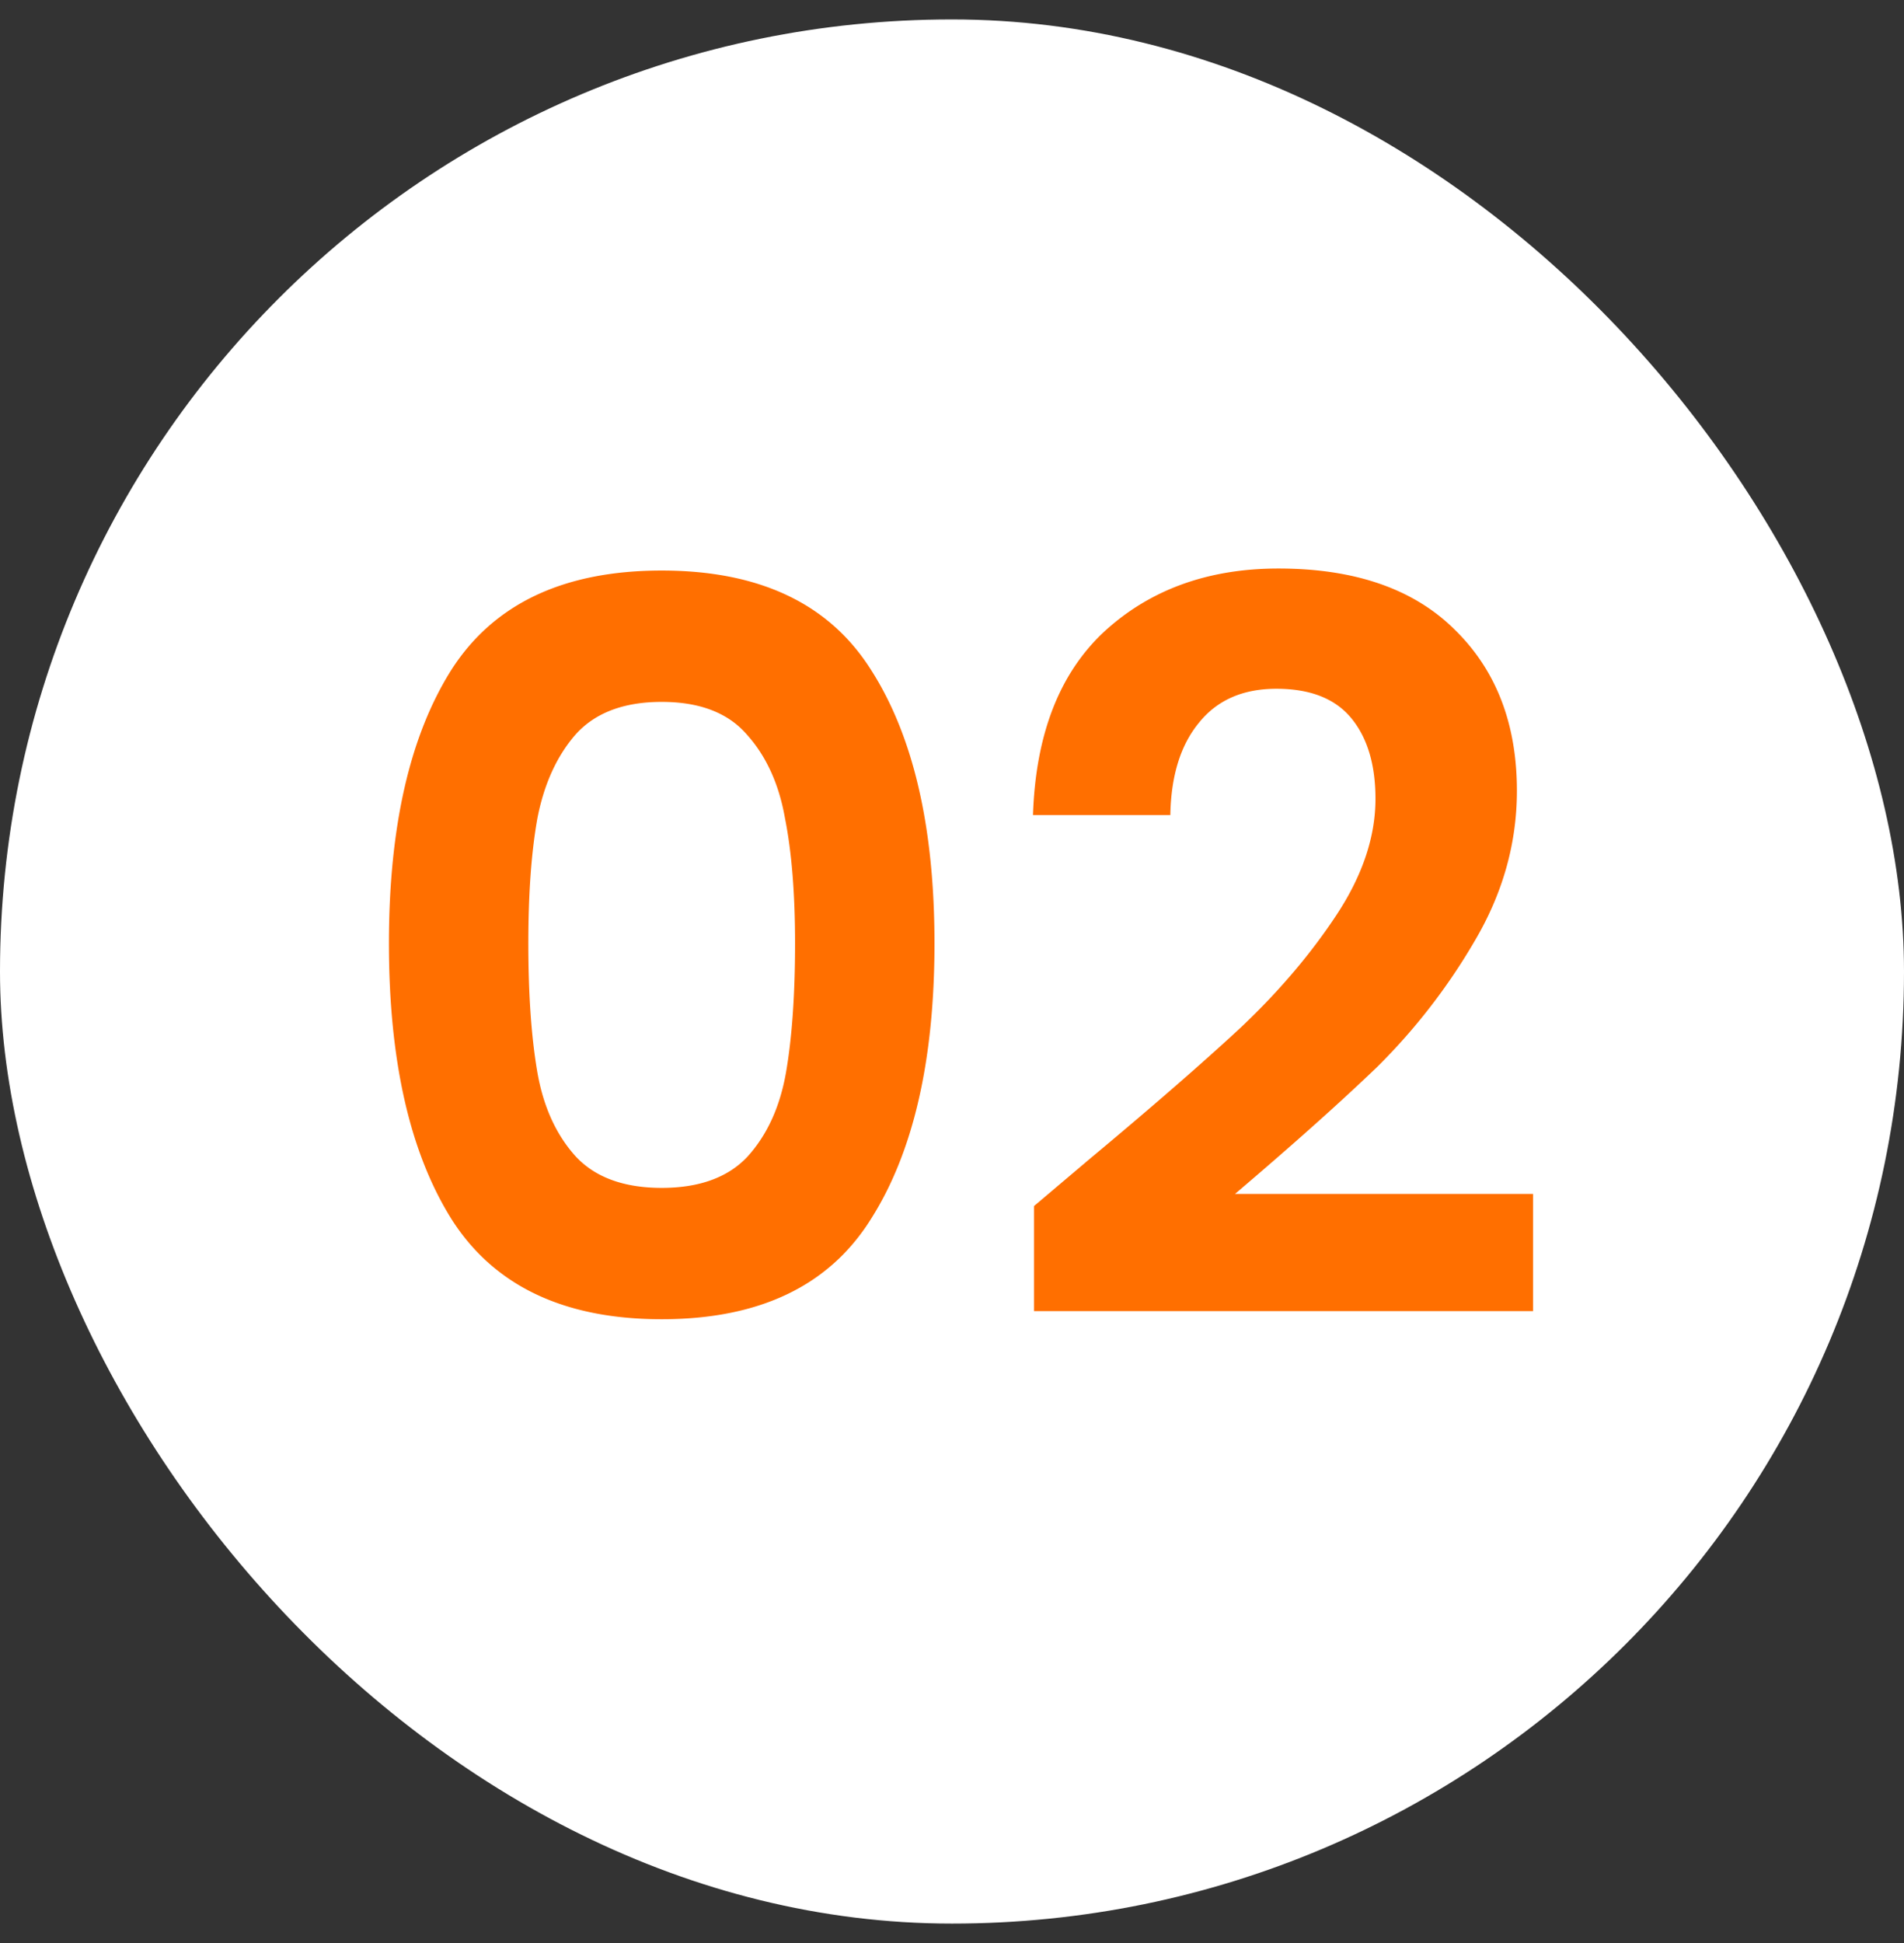
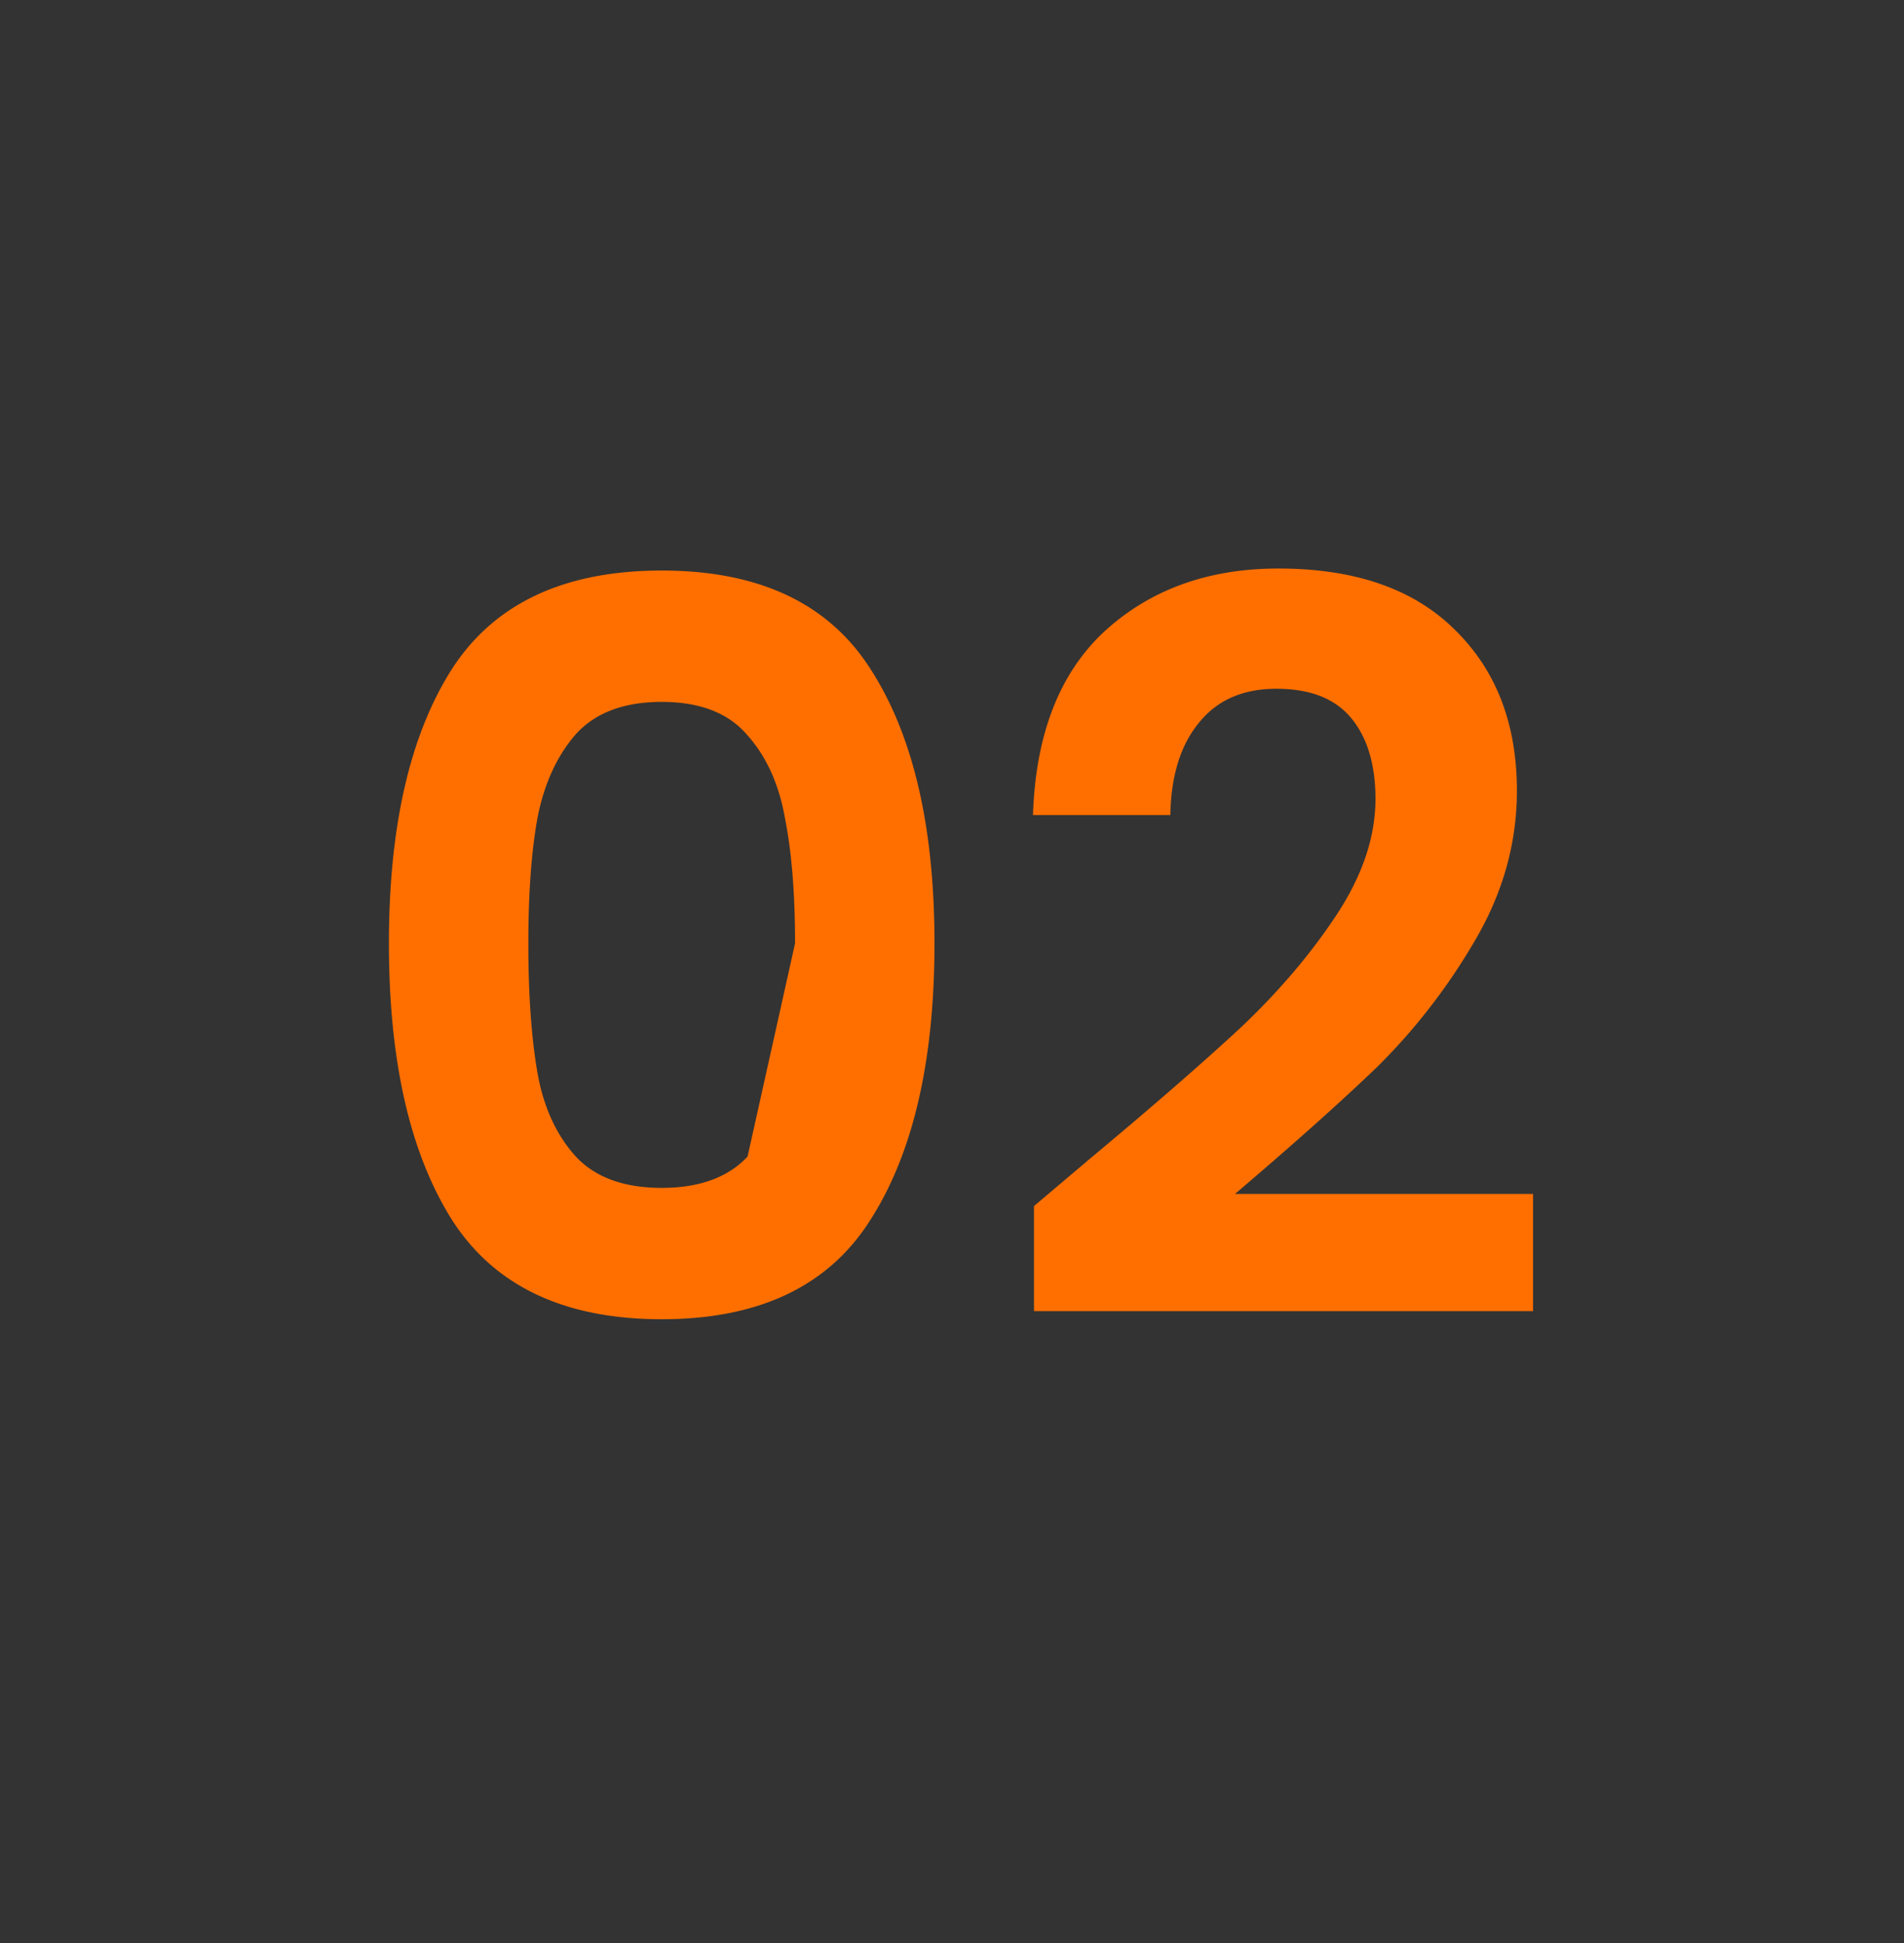
<svg xmlns="http://www.w3.org/2000/svg" width="49" height="50" viewBox="0 0 49 50" fill="none">
  <rect x="0" y="0" width="49" height="50" fill="#333333" stroke="none" />
-   <rect y=".5" width="49" height="49" rx="24.5" fill="#fff" />
-   <path d="M10.009 24.276c0-2.999.537-5.347 1.612-7.046 1.092-1.699 2.894-2.548 5.408-2.548 2.513 0 4.307.85 5.382 2.548 1.092 1.699 1.638 4.047 1.638 7.046 0 3.016-.546 5.382-1.638 7.098-1.075 1.716-2.869 2.574-5.382 2.574-2.514 0-4.316-.858-5.408-2.574-1.075-1.716-1.612-4.082-1.612-7.098zm10.452 0c0-1.283-.087-2.357-.26-3.224-.156-.884-.486-1.603-.988-2.158-.486-.555-1.213-.832-2.184-.832-.97 0-1.707.277-2.21.832-.486.555-.815 1.274-.988 2.158-.156.867-.234 1.941-.234 3.224 0 1.317.078 2.427.234 3.328.156.884.485 1.603.988 2.158.502.537 1.24.806 2.21.806s1.707-.269 2.21-.806c.502-.555.832-1.274.988-2.158.156-.901.234-2.01.234-3.328zm7.5 5.616c1.665-1.387 2.99-2.54 3.979-3.458.988-.936 1.81-1.907 2.47-2.912.658-1.005.988-1.993.988-2.964 0-.884-.209-1.577-.625-2.08-.416-.503-1.057-.754-1.924-.754-.866 0-1.533.295-2.001.884-.468.572-.711 1.36-.729 2.366h-3.535c.069-2.08.684-3.657 1.846-4.732 1.178-1.075 2.669-1.612 4.471-1.612 1.976 0 3.493.529 4.55 1.586 1.058 1.04 1.587 2.418 1.587 4.134 0 1.352-.364 2.643-1.092 3.874a15.648 15.648 0 0 1-2.496 3.224c-.937.901-2.159 1.993-3.667 3.276h7.67v3.016H26.61v-2.704l1.352-1.144z" fill="#FF6F00" />
+   <path d="M10.009 24.276c0-2.999.537-5.347 1.612-7.046 1.092-1.699 2.894-2.548 5.408-2.548 2.513 0 4.307.85 5.382 2.548 1.092 1.699 1.638 4.047 1.638 7.046 0 3.016-.546 5.382-1.638 7.098-1.075 1.716-2.869 2.574-5.382 2.574-2.514 0-4.316-.858-5.408-2.574-1.075-1.716-1.612-4.082-1.612-7.098zm10.452 0c0-1.283-.087-2.357-.26-3.224-.156-.884-.486-1.603-.988-2.158-.486-.555-1.213-.832-2.184-.832-.97 0-1.707.277-2.21.832-.486.555-.815 1.274-.988 2.158-.156.867-.234 1.941-.234 3.224 0 1.317.078 2.427.234 3.328.156.884.485 1.603.988 2.158.502.537 1.24.806 2.21.806s1.707-.269 2.21-.806zm7.5 5.616c1.665-1.387 2.99-2.54 3.979-3.458.988-.936 1.81-1.907 2.47-2.912.658-1.005.988-1.993.988-2.964 0-.884-.209-1.577-.625-2.08-.416-.503-1.057-.754-1.924-.754-.866 0-1.533.295-2.001.884-.468.572-.711 1.36-.729 2.366h-3.535c.069-2.08.684-3.657 1.846-4.732 1.178-1.075 2.669-1.612 4.471-1.612 1.976 0 3.493.529 4.55 1.586 1.058 1.04 1.587 2.418 1.587 4.134 0 1.352-.364 2.643-1.092 3.874a15.648 15.648 0 0 1-2.496 3.224c-.937.901-2.159 1.993-3.667 3.276h7.67v3.016H26.61v-2.704l1.352-1.144z" fill="#FF6F00" />
</svg>